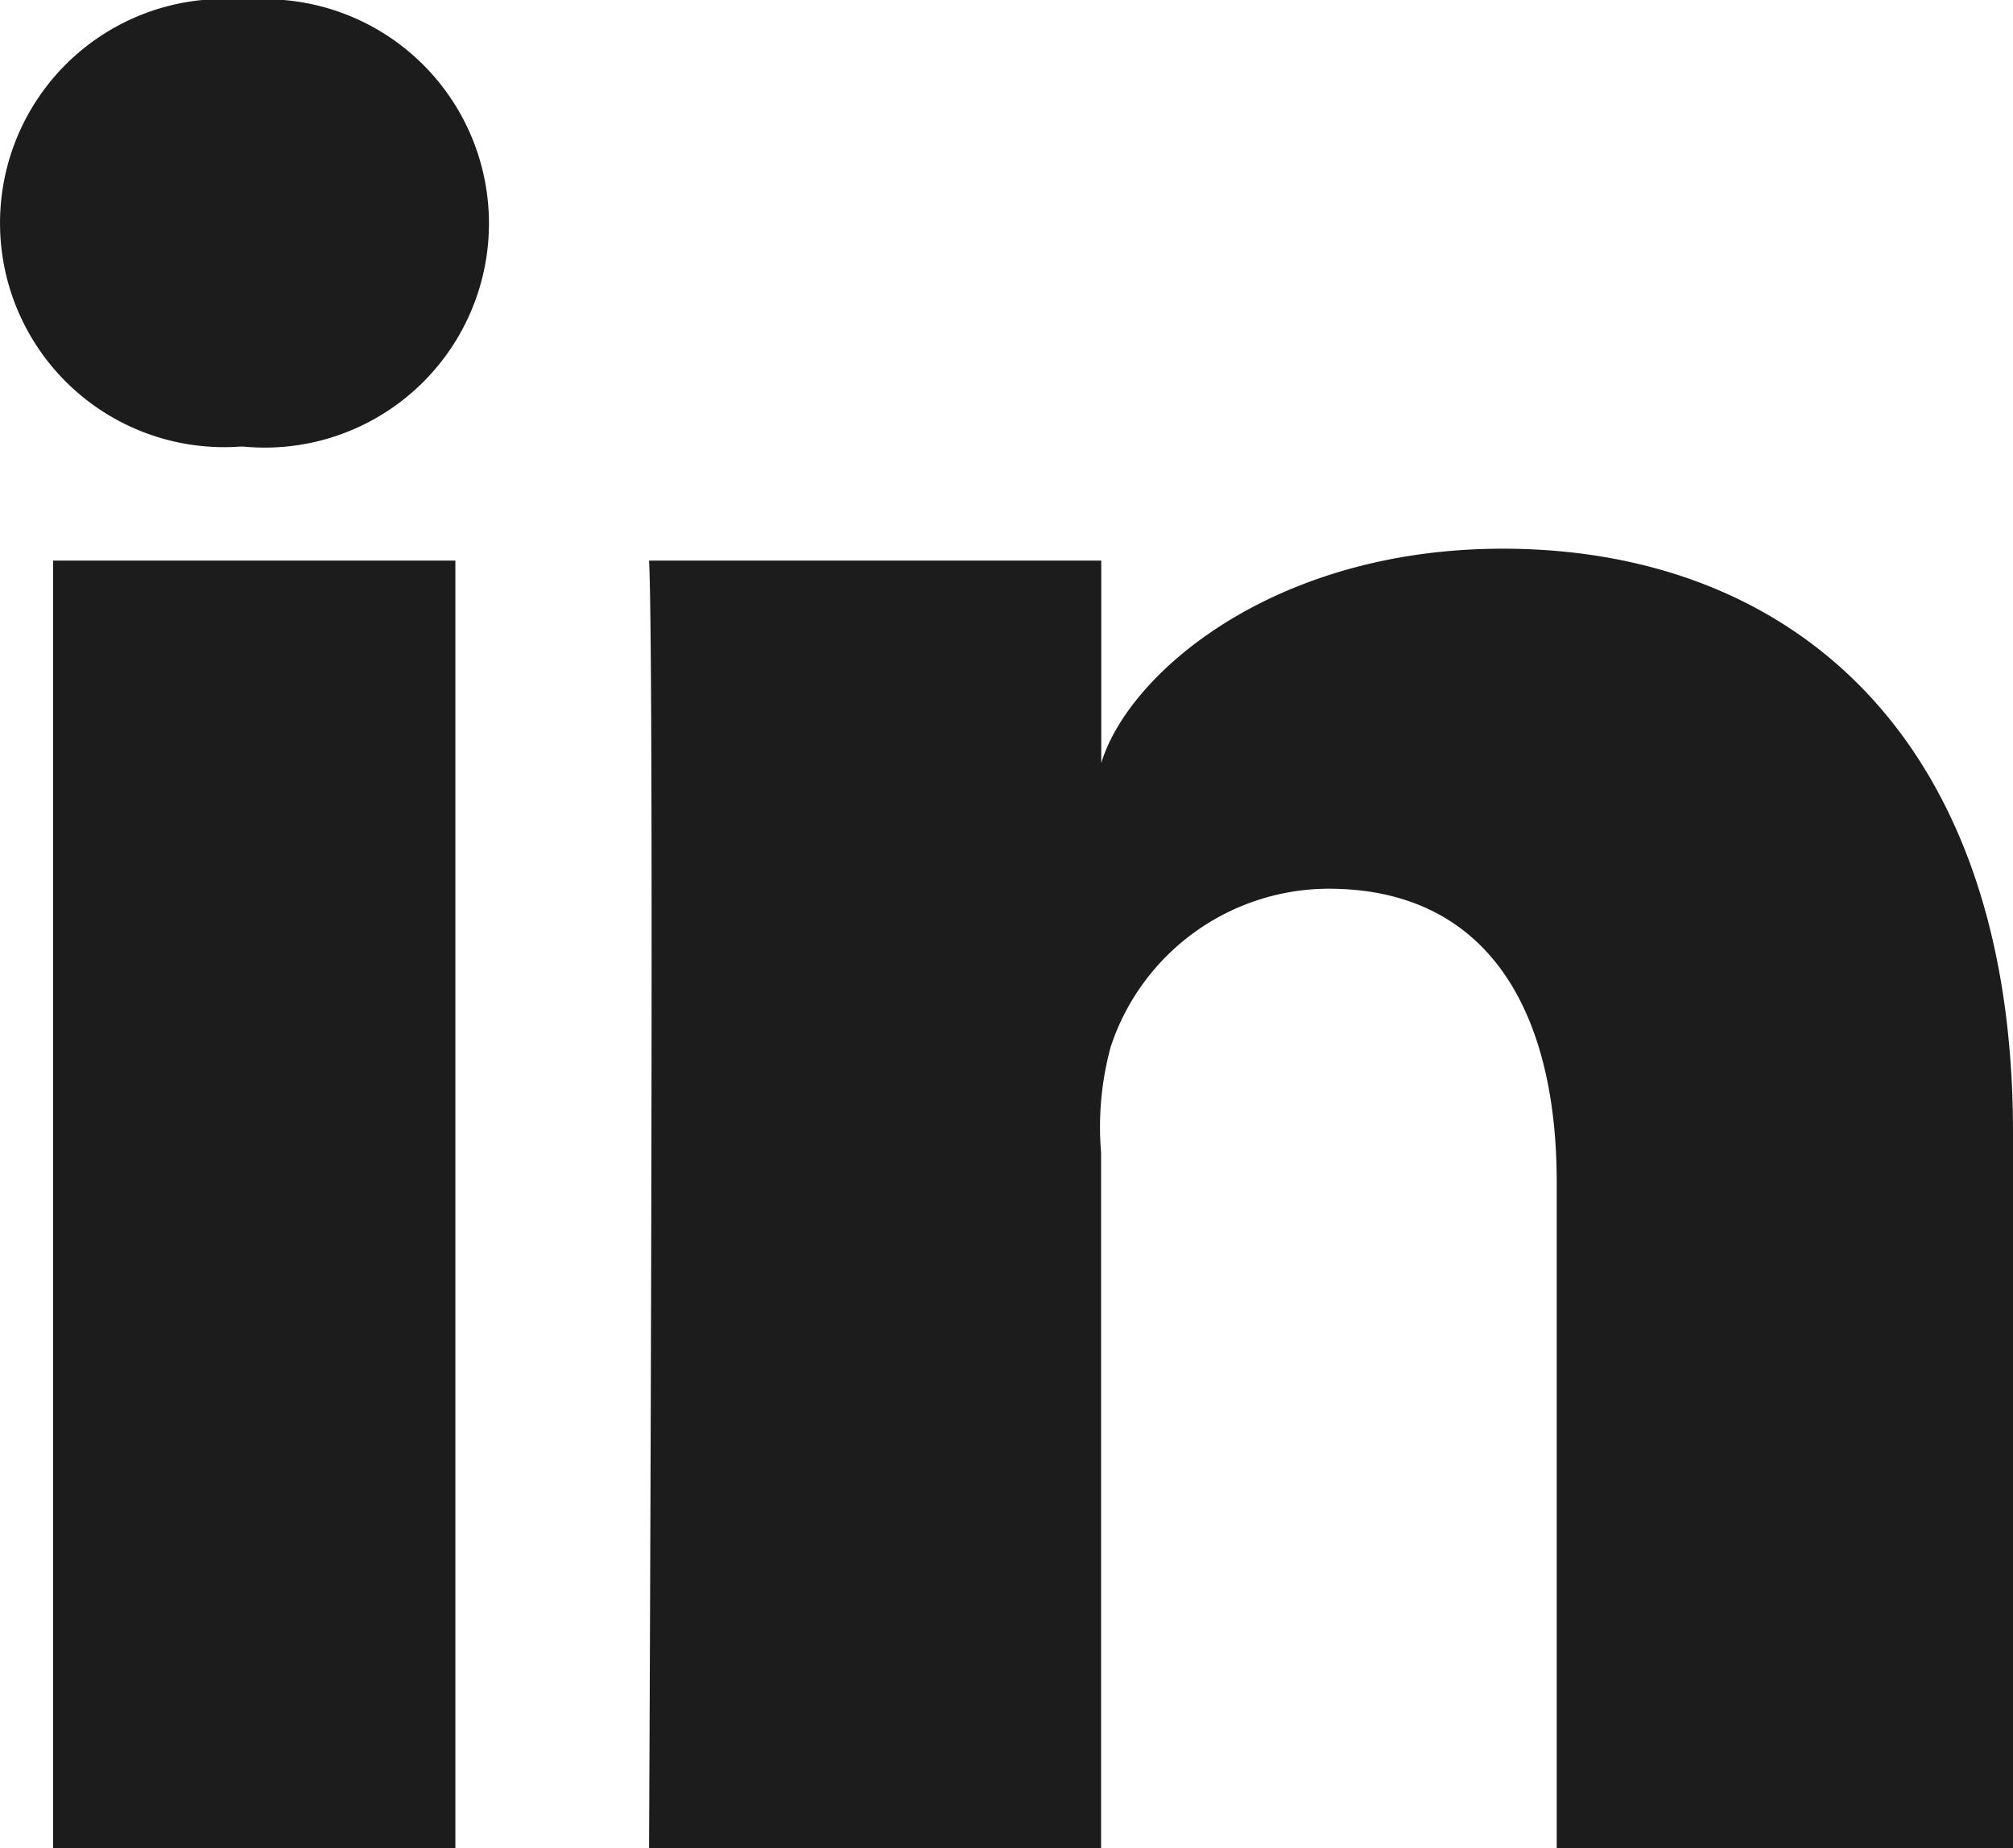
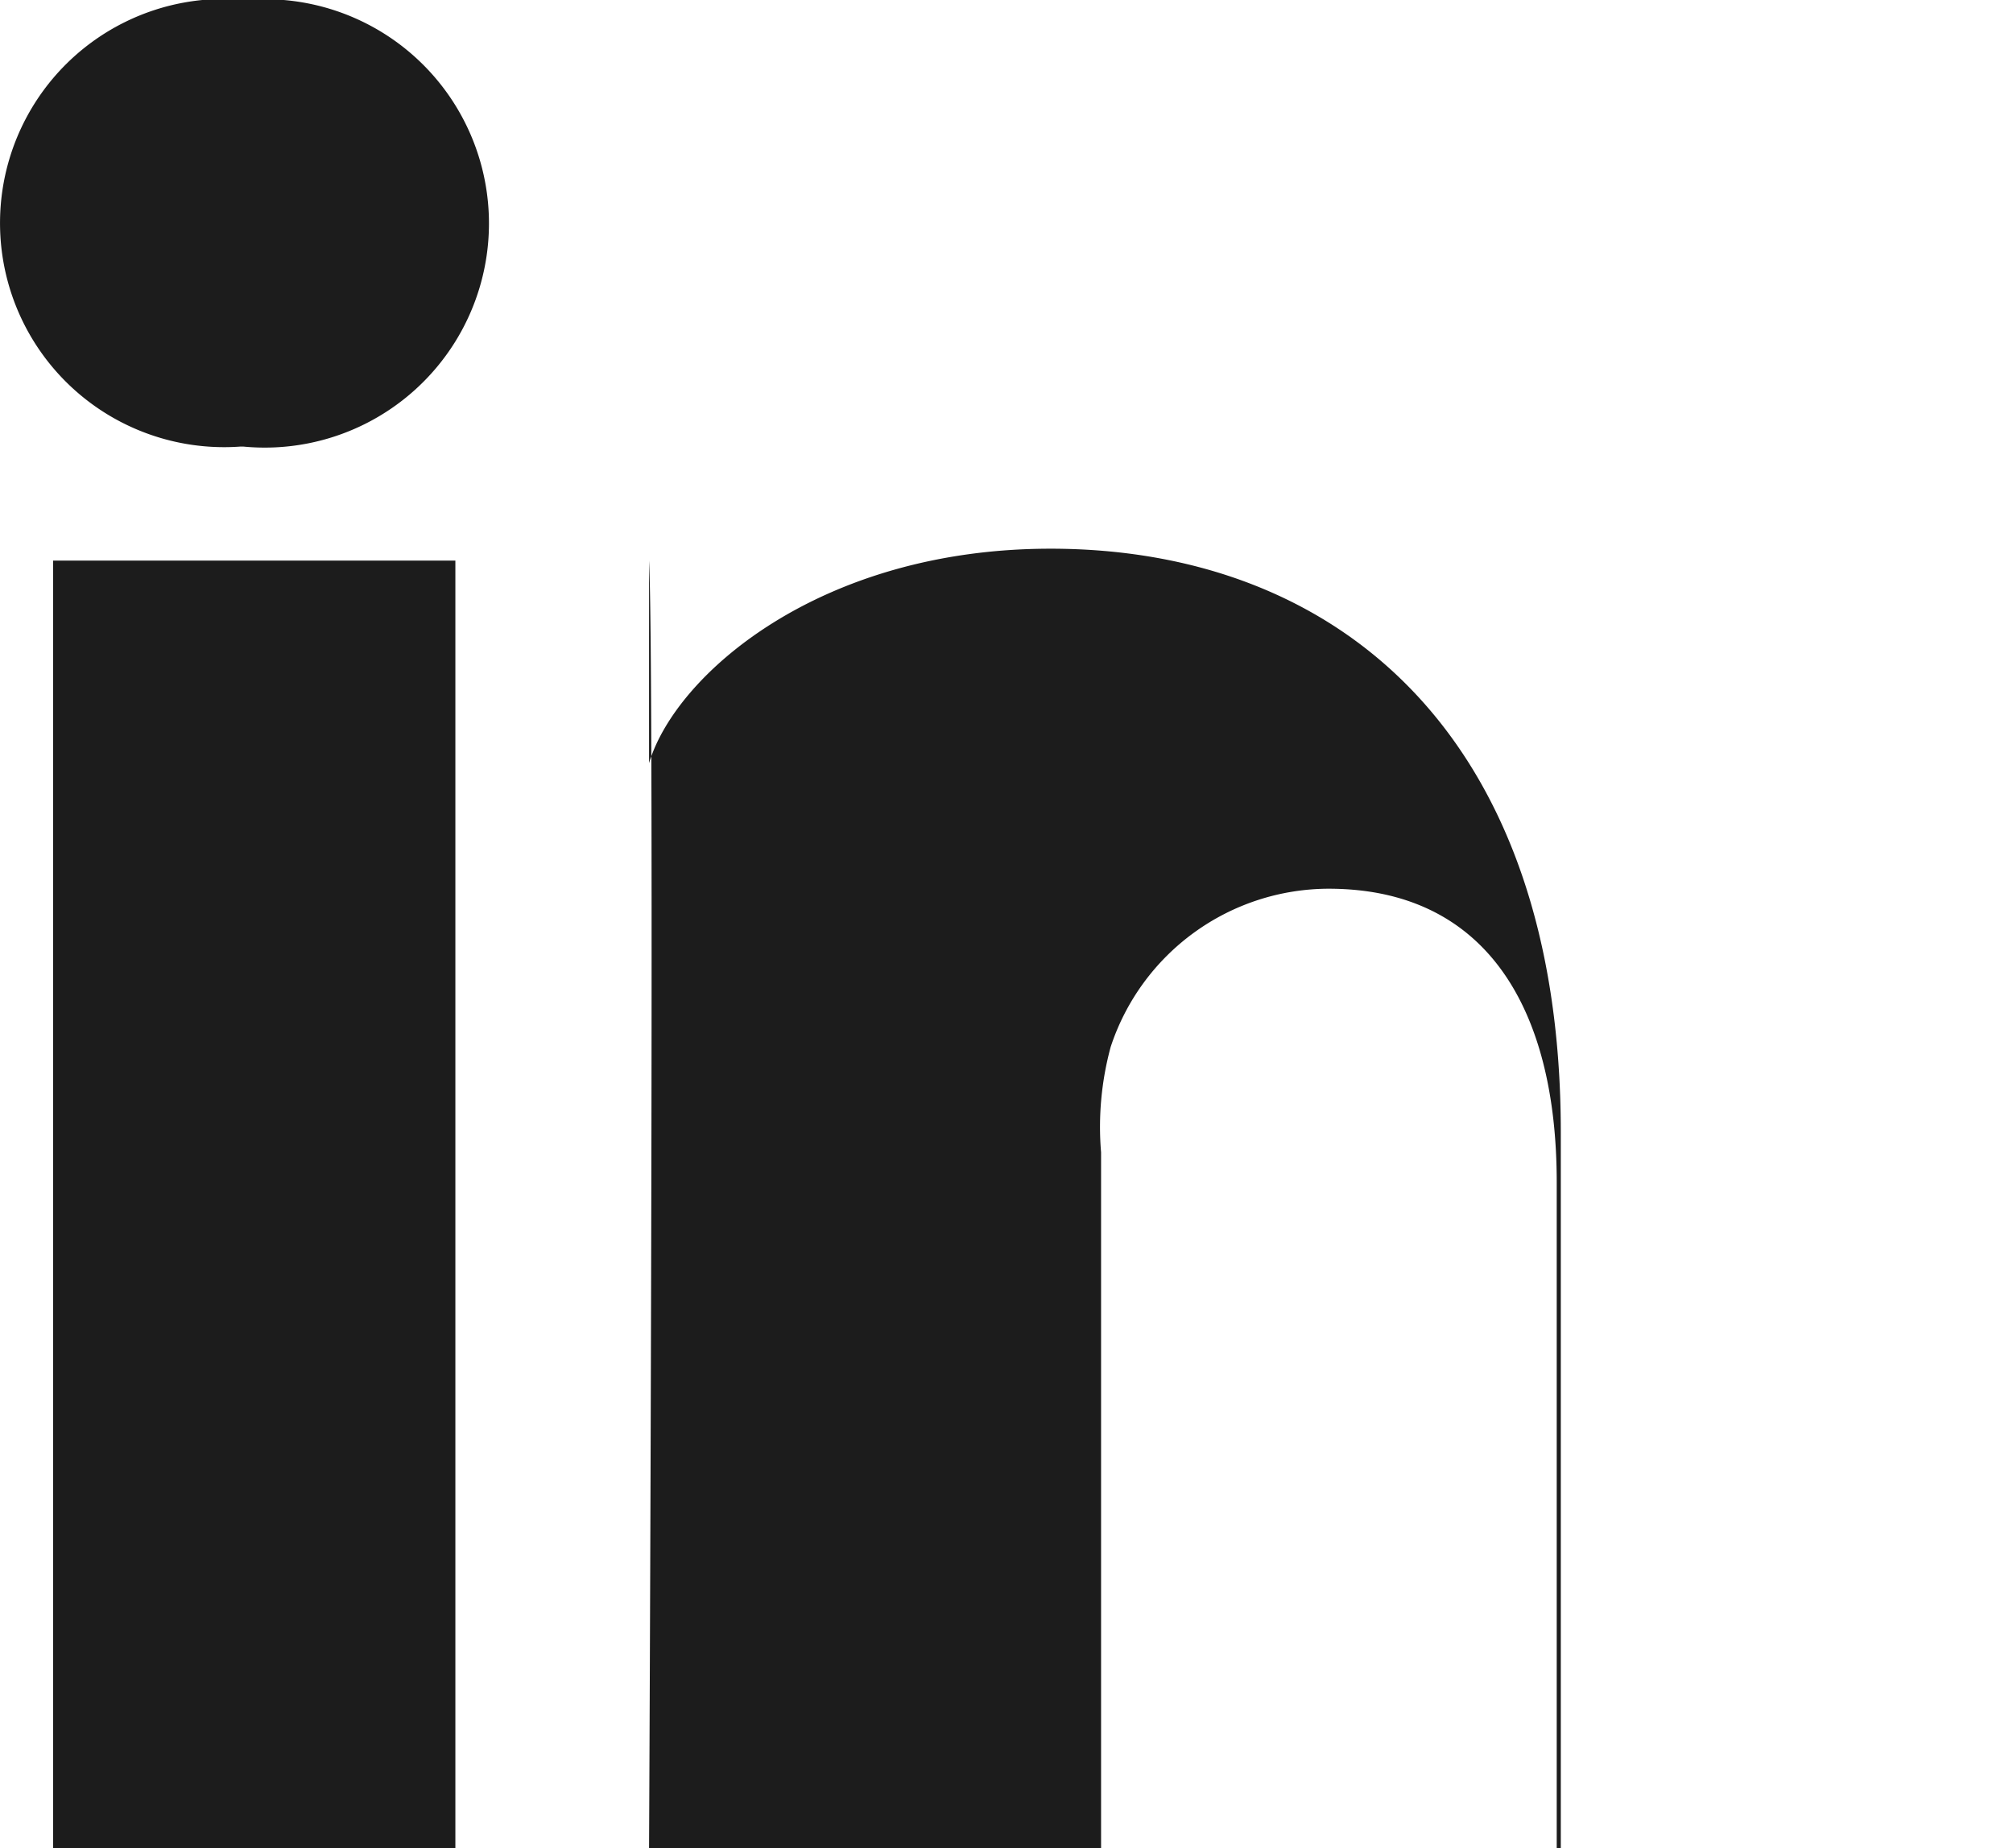
<svg xmlns="http://www.w3.org/2000/svg" width="22.178" height="20.36" viewBox="0 0 22.178 20.36">
-   <path id="link" d="M17.151,20.36V13.025c0-1.919-.781-3.234-2.514-3.234a2.534,2.534,0,0,0-2.4,1.742,3.366,3.366,0,0,0-.106,1.163V20.36H7.151s.063-13,0-14.184h4.982V8.407c.294-.977,1.883-2.362,4.423-2.362,3.152,0,5.622,2.043,5.622,6.429V20.36Zm-16.566,0V6.176H5.017V20.36ZM2.646,4.92A2.469,2.469,0,1,1,2.709,0a2.47,2.47,0,1,1-.027,4.92Z" fill="#1c1c1c" />
+   <path id="link" d="M17.151,20.36V13.025c0-1.919-.781-3.234-2.514-3.234a2.534,2.534,0,0,0-2.4,1.742,3.366,3.366,0,0,0-.106,1.163V20.36H7.151s.063-13,0-14.184V8.407c.294-.977,1.883-2.362,4.423-2.362,3.152,0,5.622,2.043,5.622,6.429V20.36Zm-16.566,0V6.176H5.017V20.36ZM2.646,4.92A2.469,2.469,0,1,1,2.709,0a2.47,2.47,0,1,1-.027,4.92Z" fill="#1c1c1c" />
</svg>